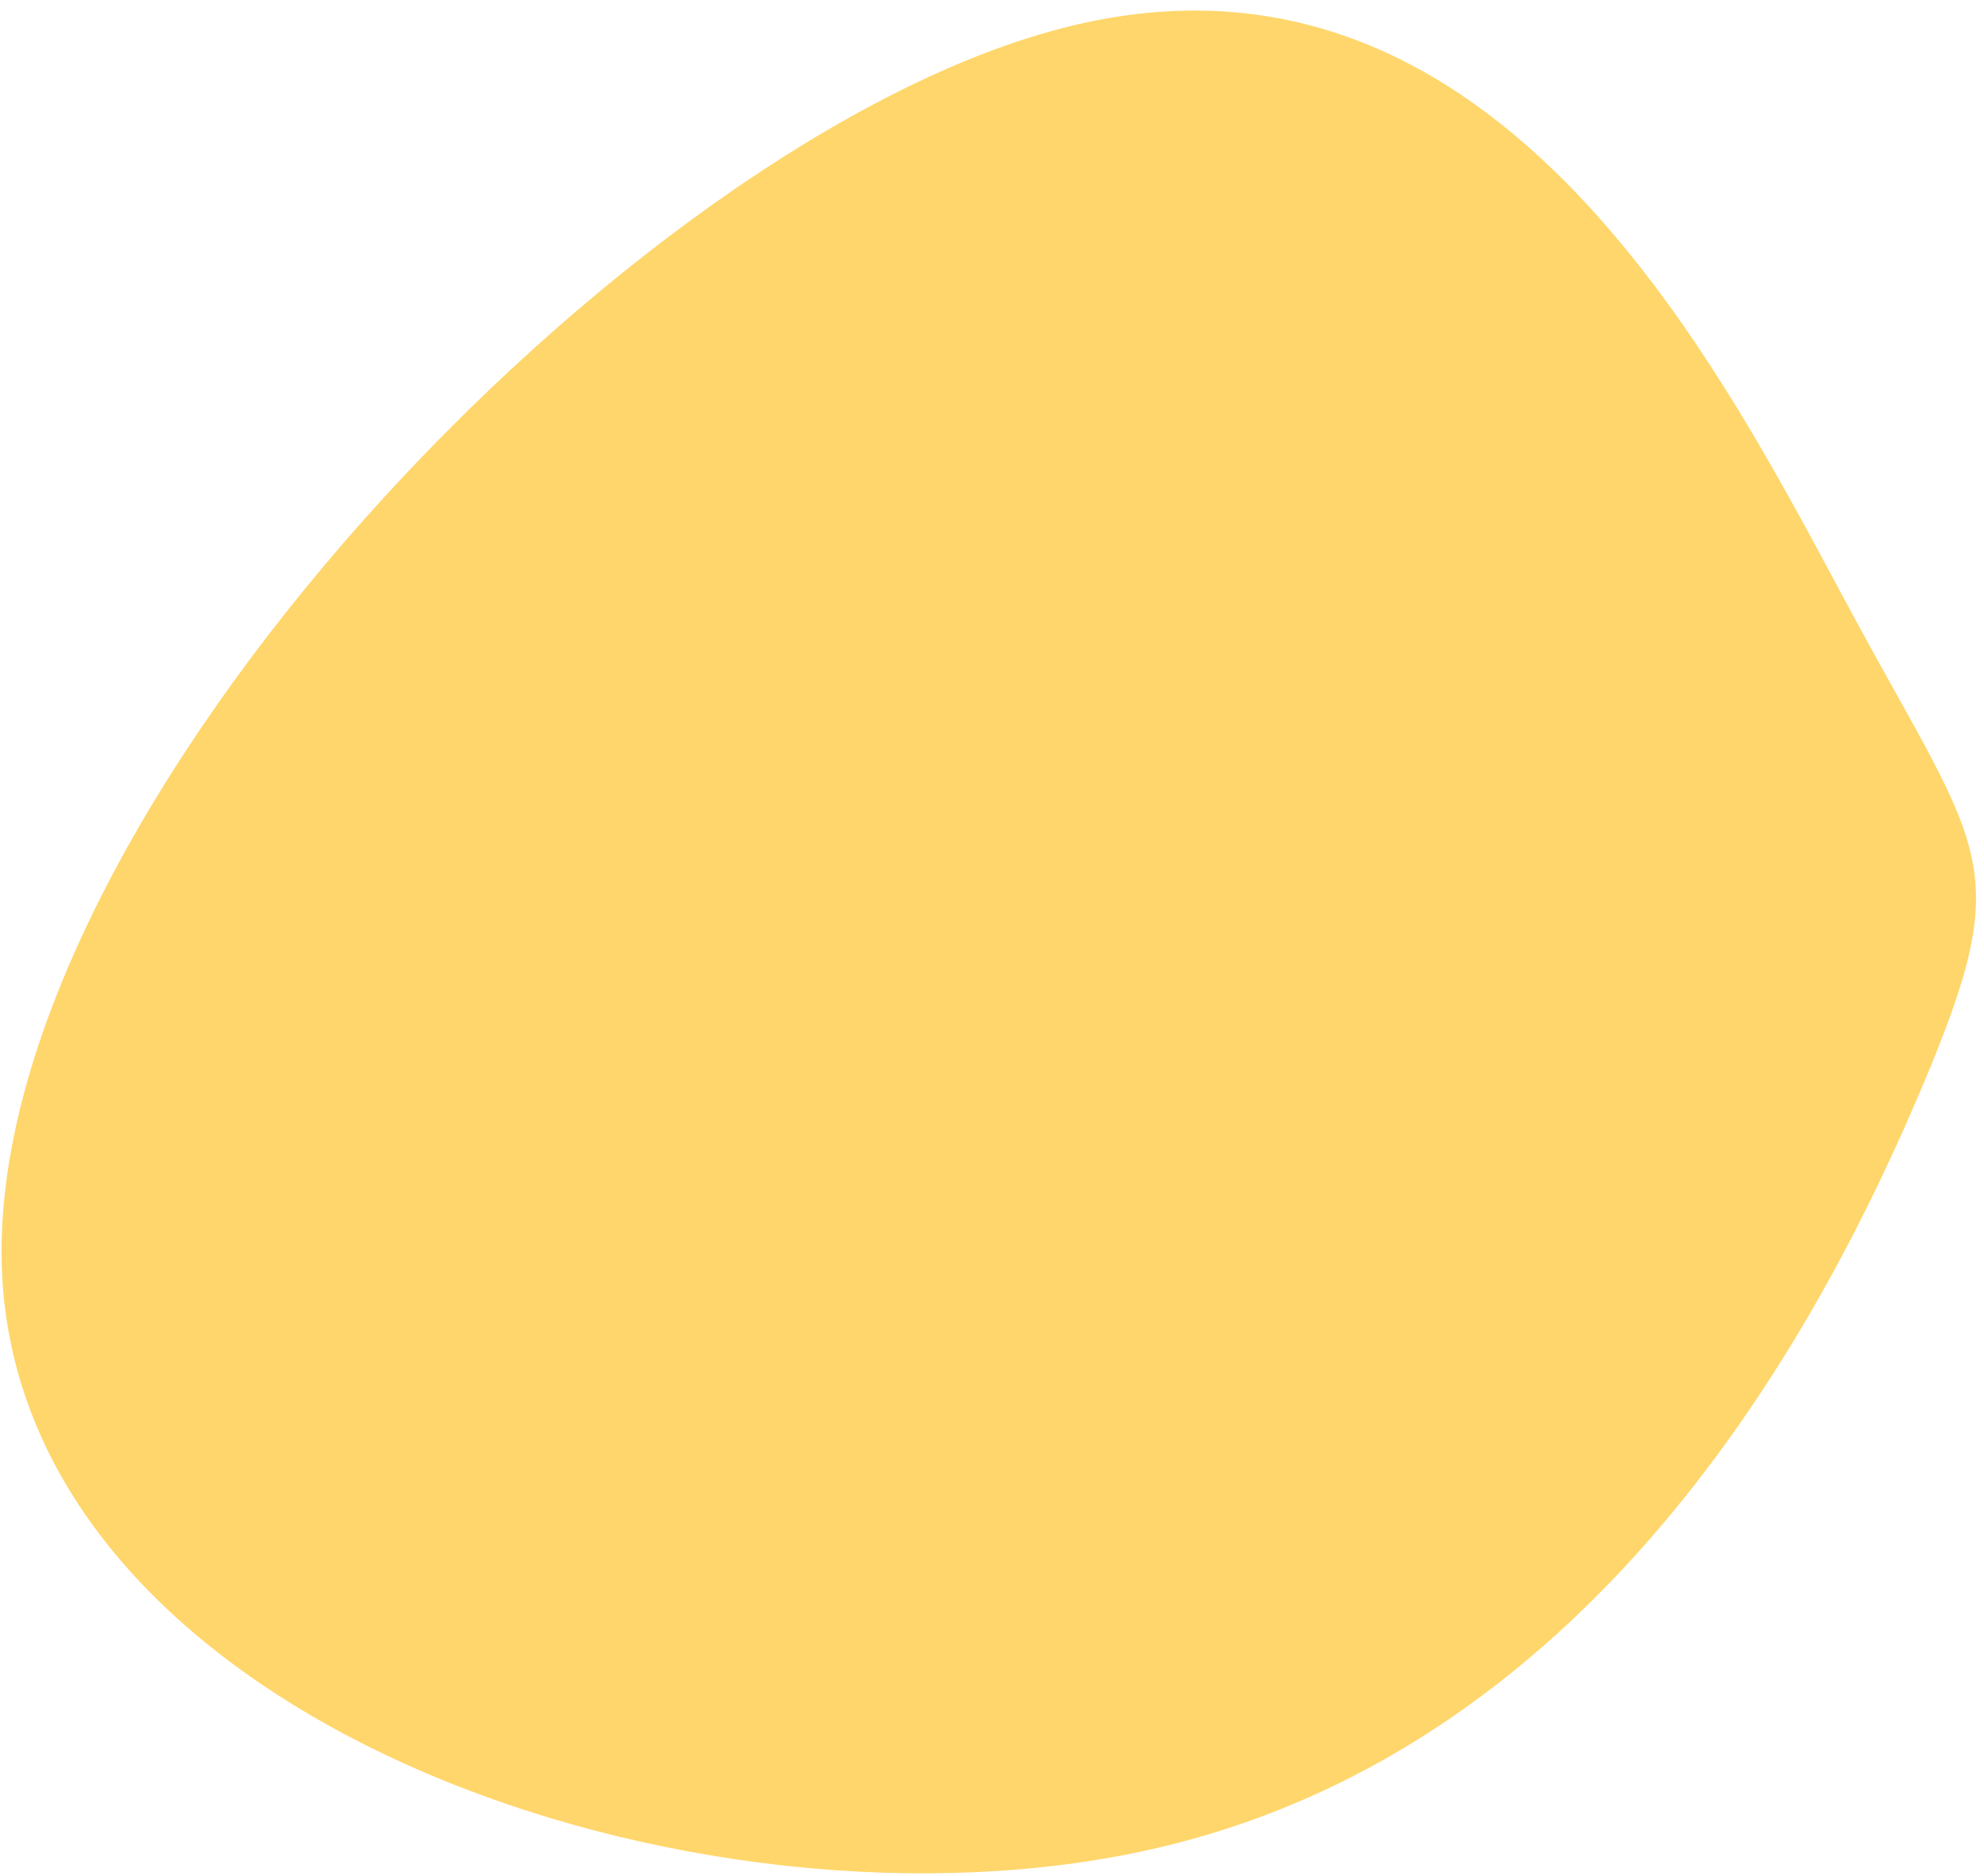
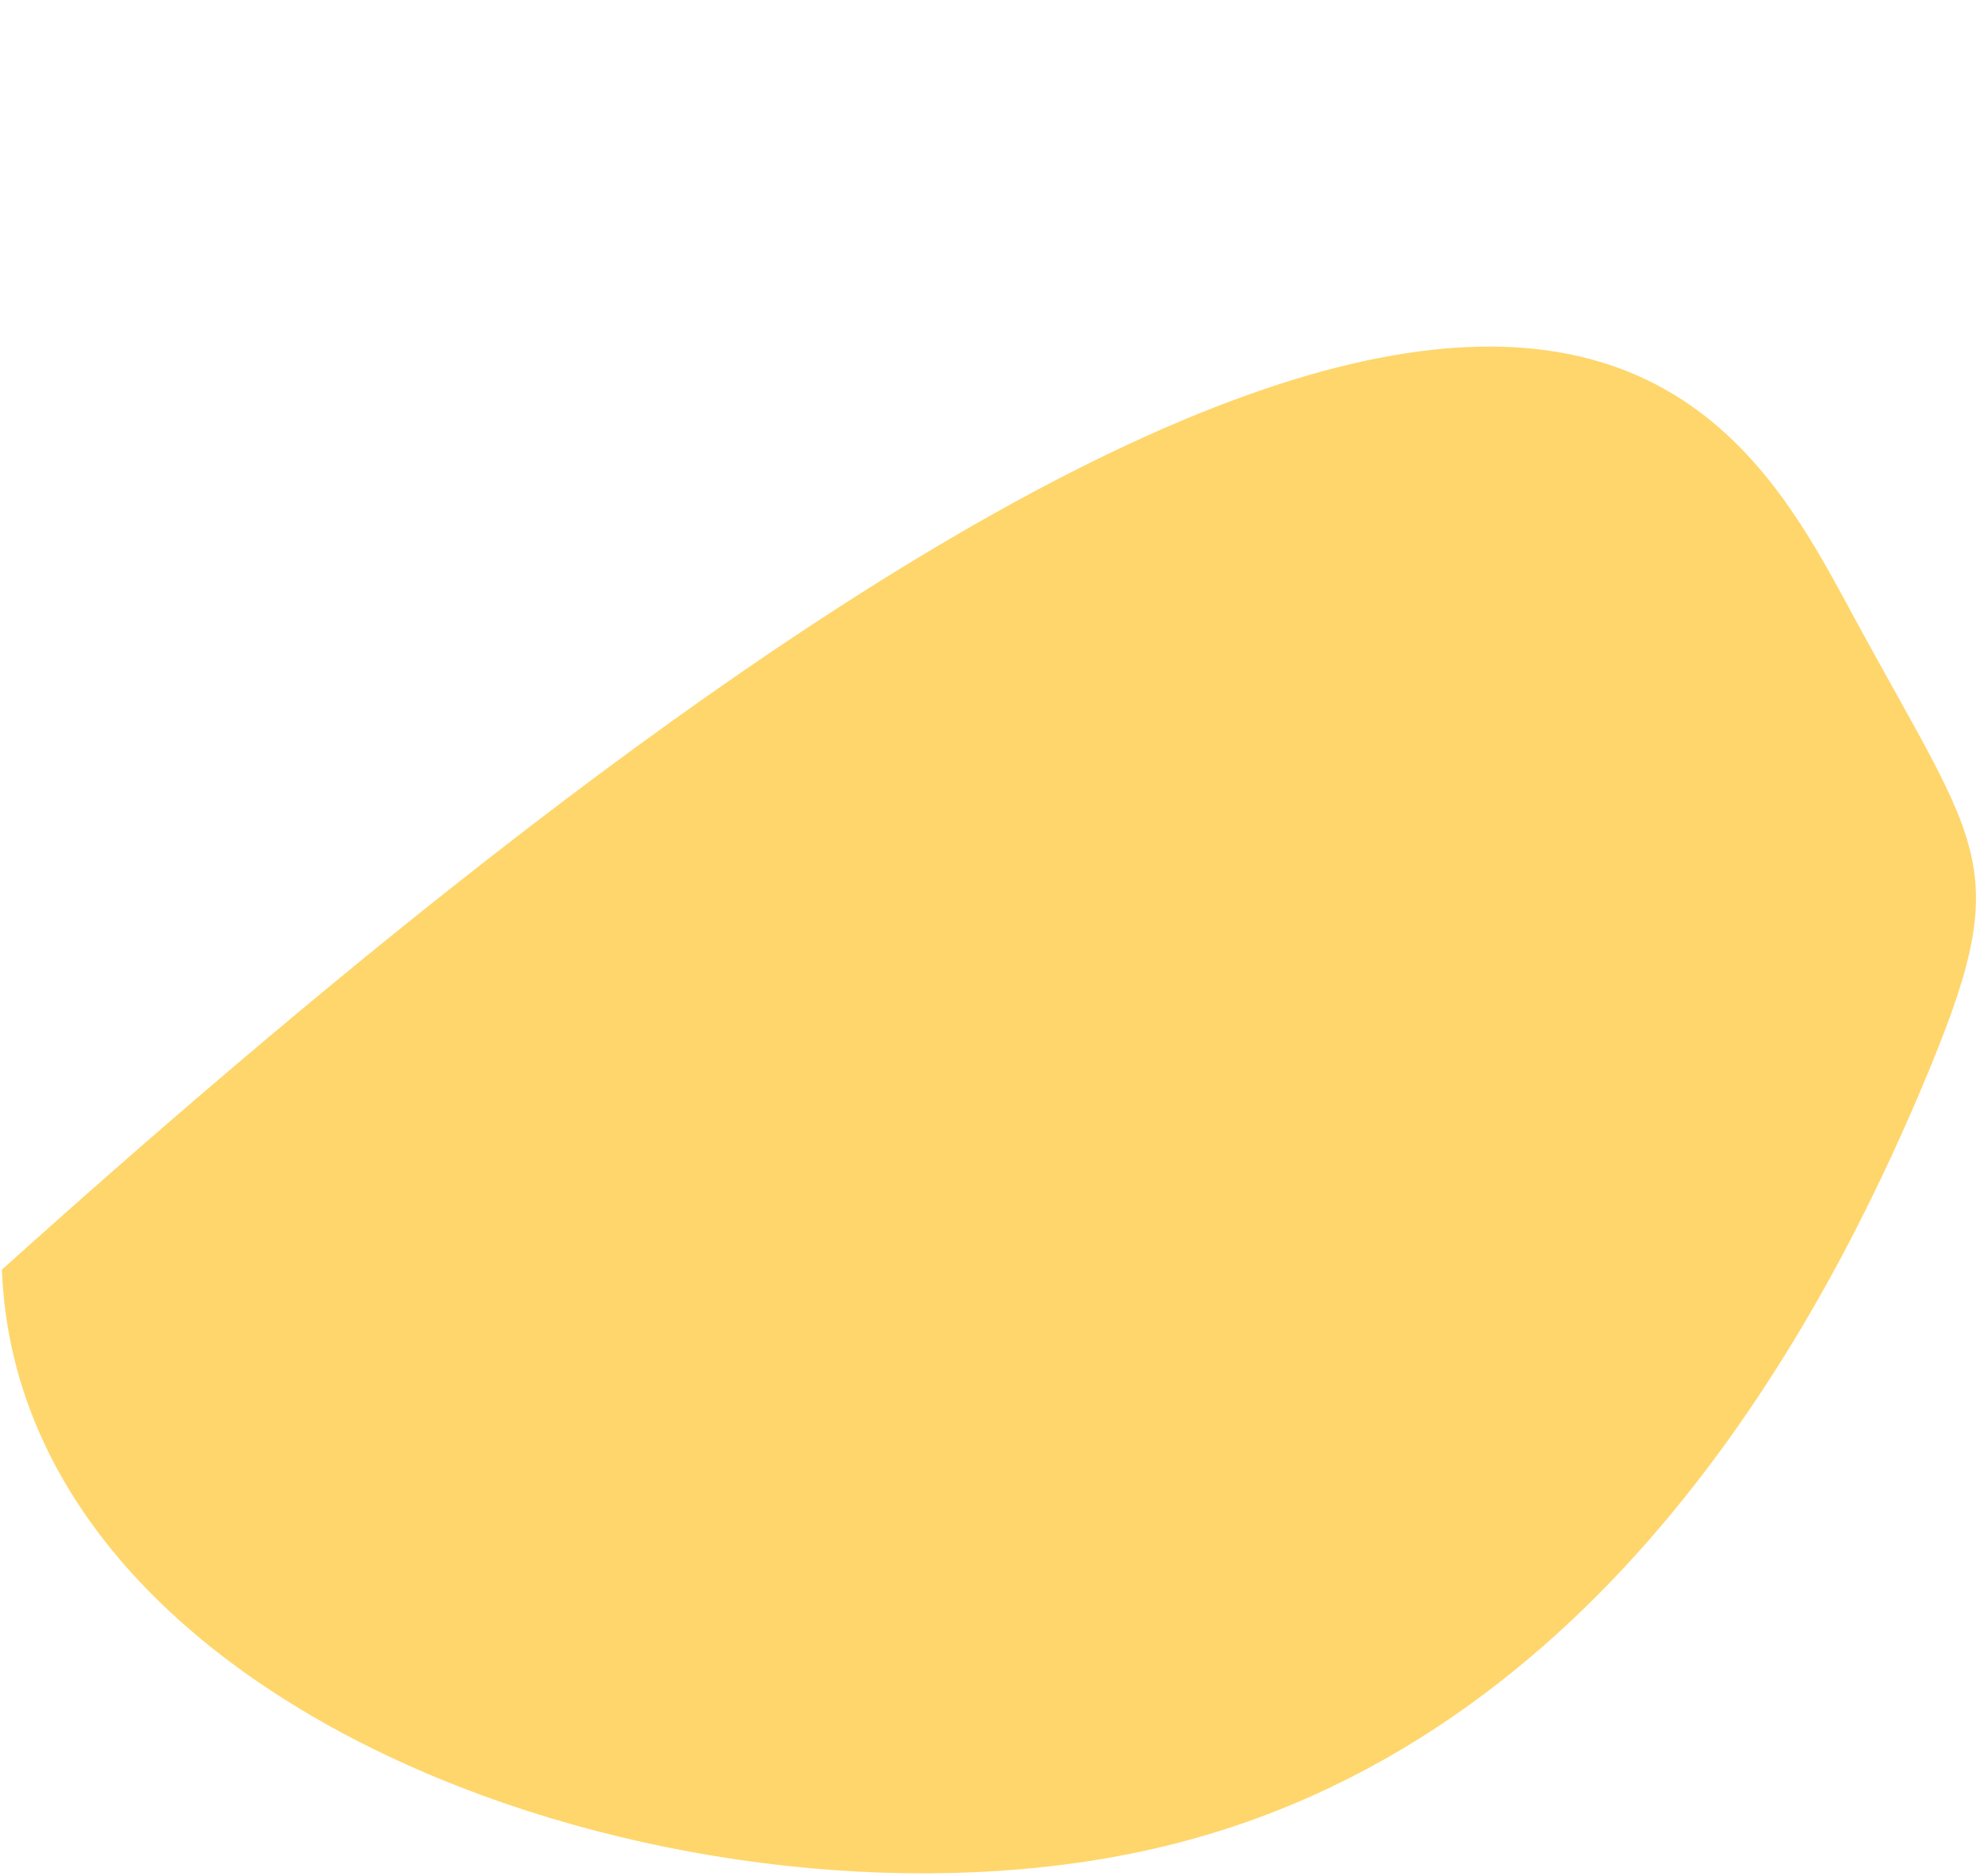
<svg xmlns="http://www.w3.org/2000/svg" width="92" height="87" fill="none">
-   <path d="M86.009 28.687C91.952 39.652 93.491 40.089 89.128 50.407C84.761 60.716 74.5 80.922 53.533 85.724C32.569 90.535 0.903 79.951 0.088 58.878C-0.722 37.814 29.318 6.261 49.516 1.24C69.711 -3.789 80.066 17.721 86.009 28.687Z" fill="#FFD66B" />
+   <path d="M86.009 28.687C91.952 39.652 93.491 40.089 89.128 50.407C84.761 60.716 74.5 80.922 53.533 85.724C32.569 90.535 0.903 79.951 0.088 58.878C69.711 -3.789 80.066 17.721 86.009 28.687Z" fill="#FFD66B" />
</svg>